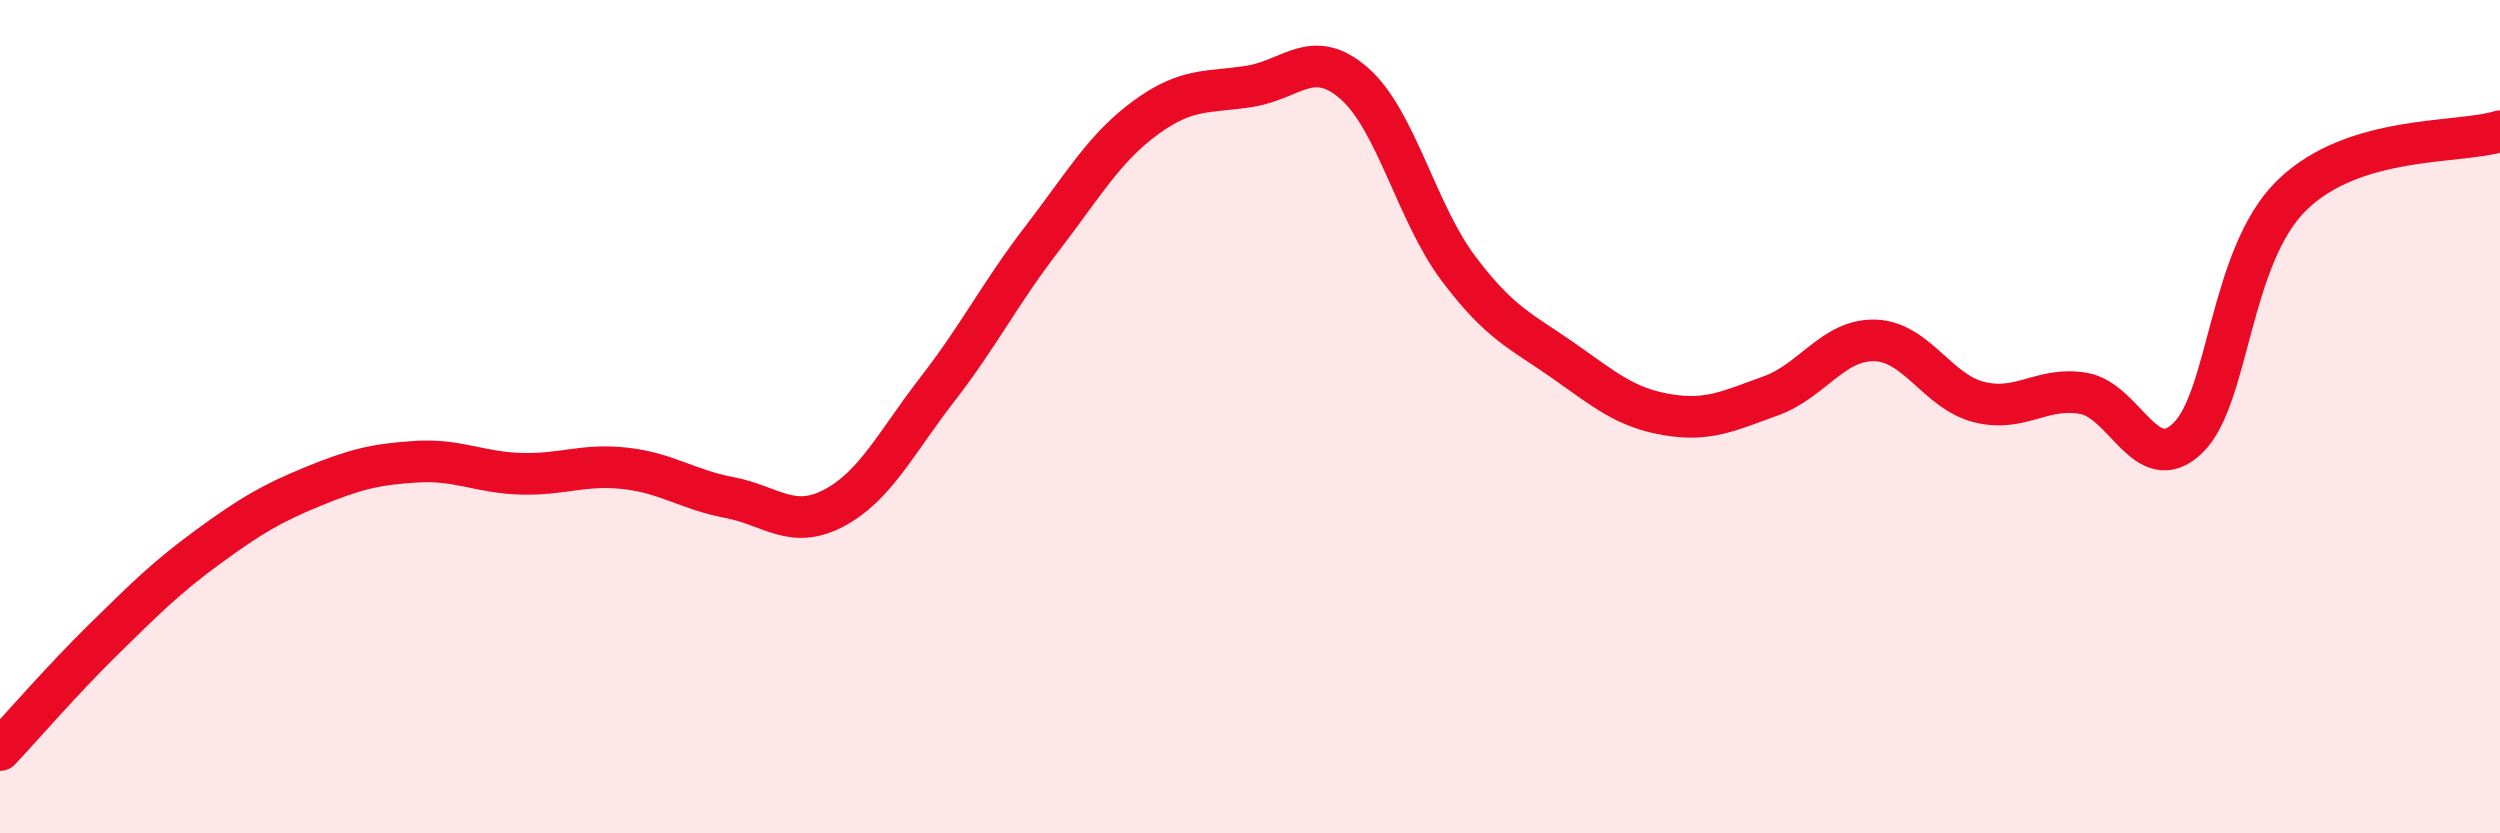
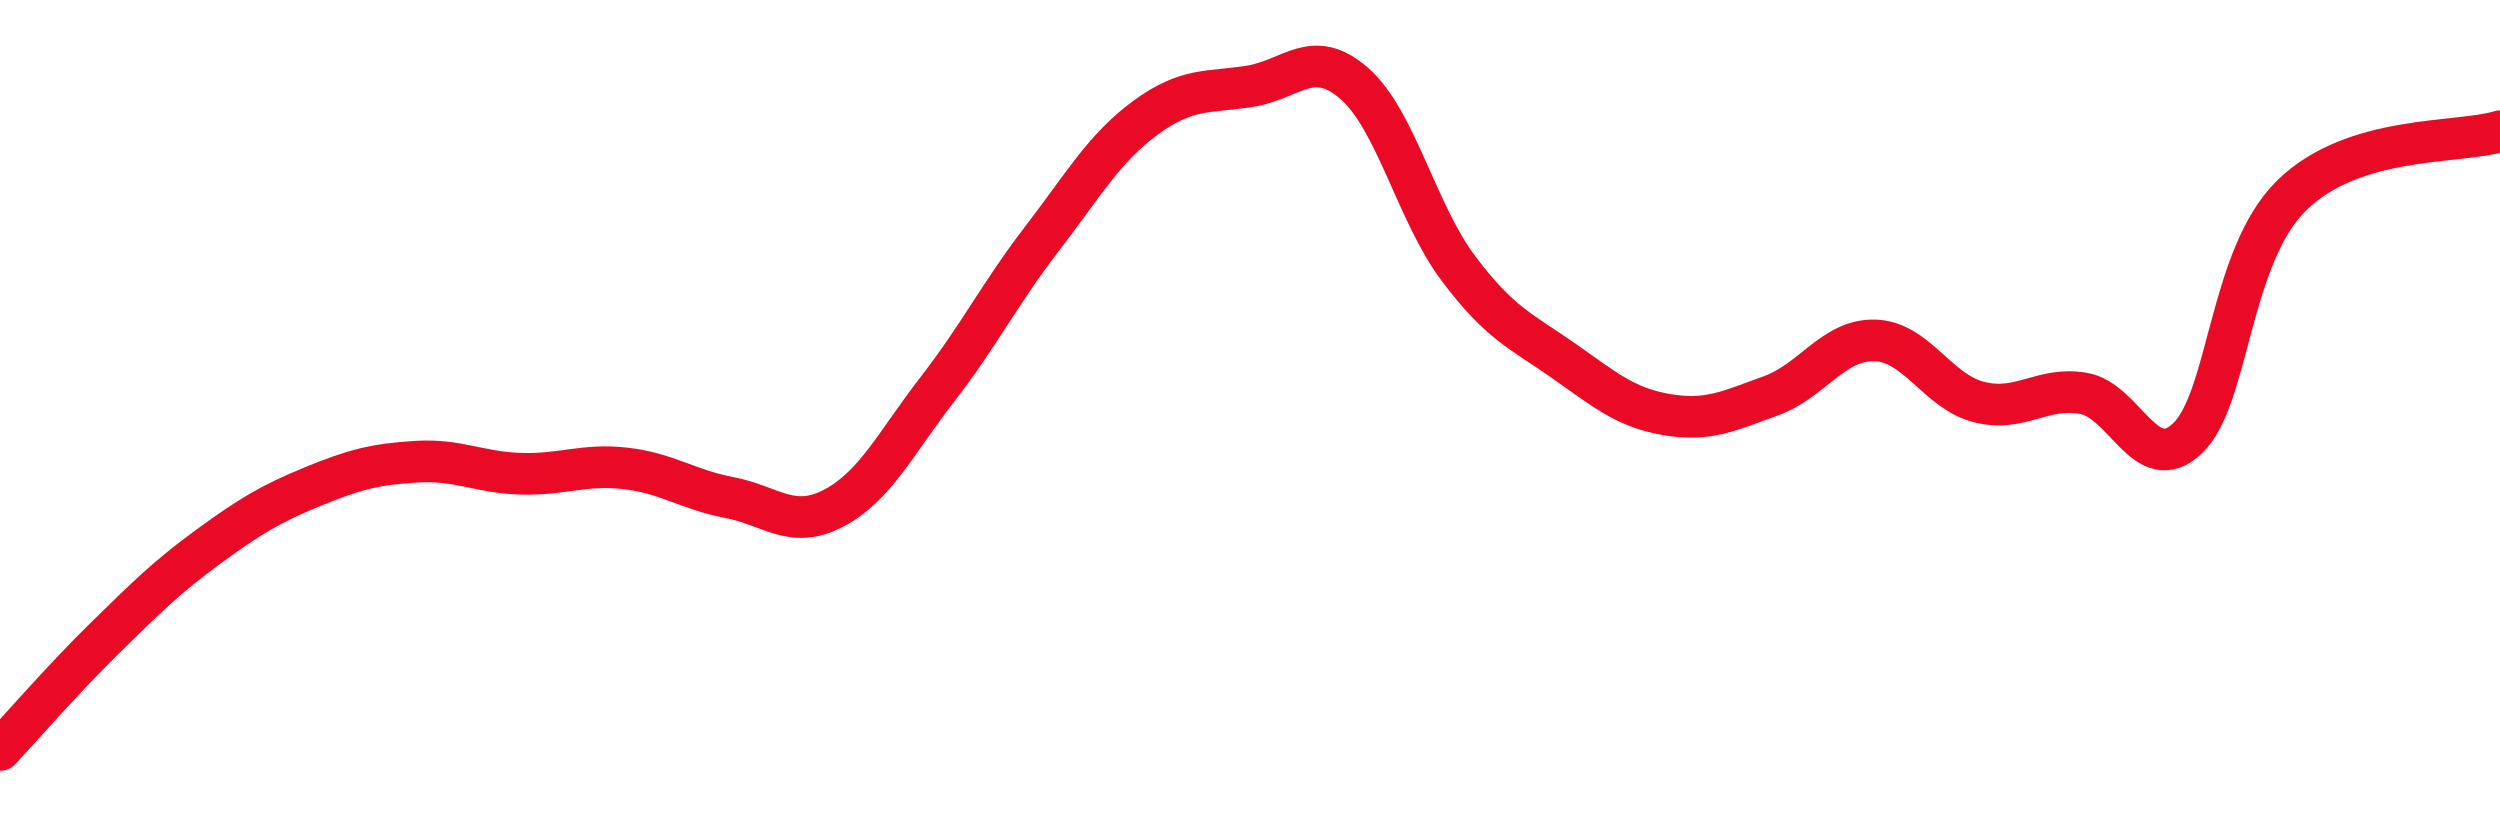
<svg xmlns="http://www.w3.org/2000/svg" width="60" height="20" viewBox="0 0 60 20">
-   <path d="M 0,18 C 0.5,17.47 1.5,16.31 2.5,15.33 C 3.5,14.35 4,13.85 5,13.12 C 6,12.39 6.5,12.09 7.5,11.68 C 8.5,11.27 9,11.14 10,11.08 C 11,11.02 11.5,11.34 12.5,11.37 C 13.5,11.4 14,11.13 15,11.24 C 16,11.35 16.5,11.75 17.5,11.94 C 18.5,12.13 19,12.72 20,12.2 C 21,11.68 21.5,10.63 22.5,9.34 C 23.5,8.05 24,7.04 25,5.74 C 26,4.44 26.5,3.55 27.5,2.82 C 28.5,2.09 29,2.23 30,2.07 C 31,1.91 31.5,1.13 32.5,2 C 33.5,2.87 34,5.11 35,6.44 C 36,7.77 36.5,7.94 37.5,8.64 C 38.5,9.34 39,9.78 40,9.95 C 41,10.12 41.5,9.86 42.5,9.5 C 43.5,9.14 44,8.14 45,8.17 C 46,8.2 46.5,9.4 47.5,9.65 C 48.5,9.9 49,9.27 50,9.44 C 51,9.61 51.5,11.47 52.5,10.52 C 53.5,9.57 53.5,6.16 55,4.69 C 56.5,3.22 59,3.46 60,3.15L60 20L0 20Z" fill="#EB0A25" opacity="0.1" stroke-linecap="round" stroke-linejoin="round" />
  <path d="M 0,18 C 0.5,17.47 1.5,16.31 2.5,15.33 C 3.5,14.35 4,13.85 5,13.12 C 6,12.39 6.5,12.09 7.5,11.68 C 8.5,11.27 9,11.14 10,11.08 C 11,11.02 11.5,11.34 12.5,11.37 C 13.5,11.4 14,11.13 15,11.24 C 16,11.35 16.5,11.75 17.5,11.94 C 18.5,12.13 19,12.72 20,12.2 C 21,11.68 21.5,10.63 22.5,9.34 C 23.5,8.05 24,7.04 25,5.74 C 26,4.44 26.5,3.55 27.5,2.82 C 28.5,2.09 29,2.23 30,2.07 C 31,1.91 31.5,1.13 32.5,2 C 33.5,2.87 34,5.11 35,6.44 C 36,7.77 36.5,7.94 37.5,8.64 C 38.5,9.34 39,9.78 40,9.95 C 41,10.12 41.5,9.86 42.5,9.5 C 43.5,9.14 44,8.14 45,8.17 C 46,8.2 46.5,9.4 47.5,9.65 C 48.5,9.9 49,9.27 50,9.44 C 51,9.61 51.5,11.47 52.5,10.52 C 53.5,9.57 53.5,6.16 55,4.69 C 56.5,3.22 59,3.46 60,3.15" stroke="#EB0A25" stroke-width="1" fill="none" stroke-linecap="round" stroke-linejoin="round" />
</svg>